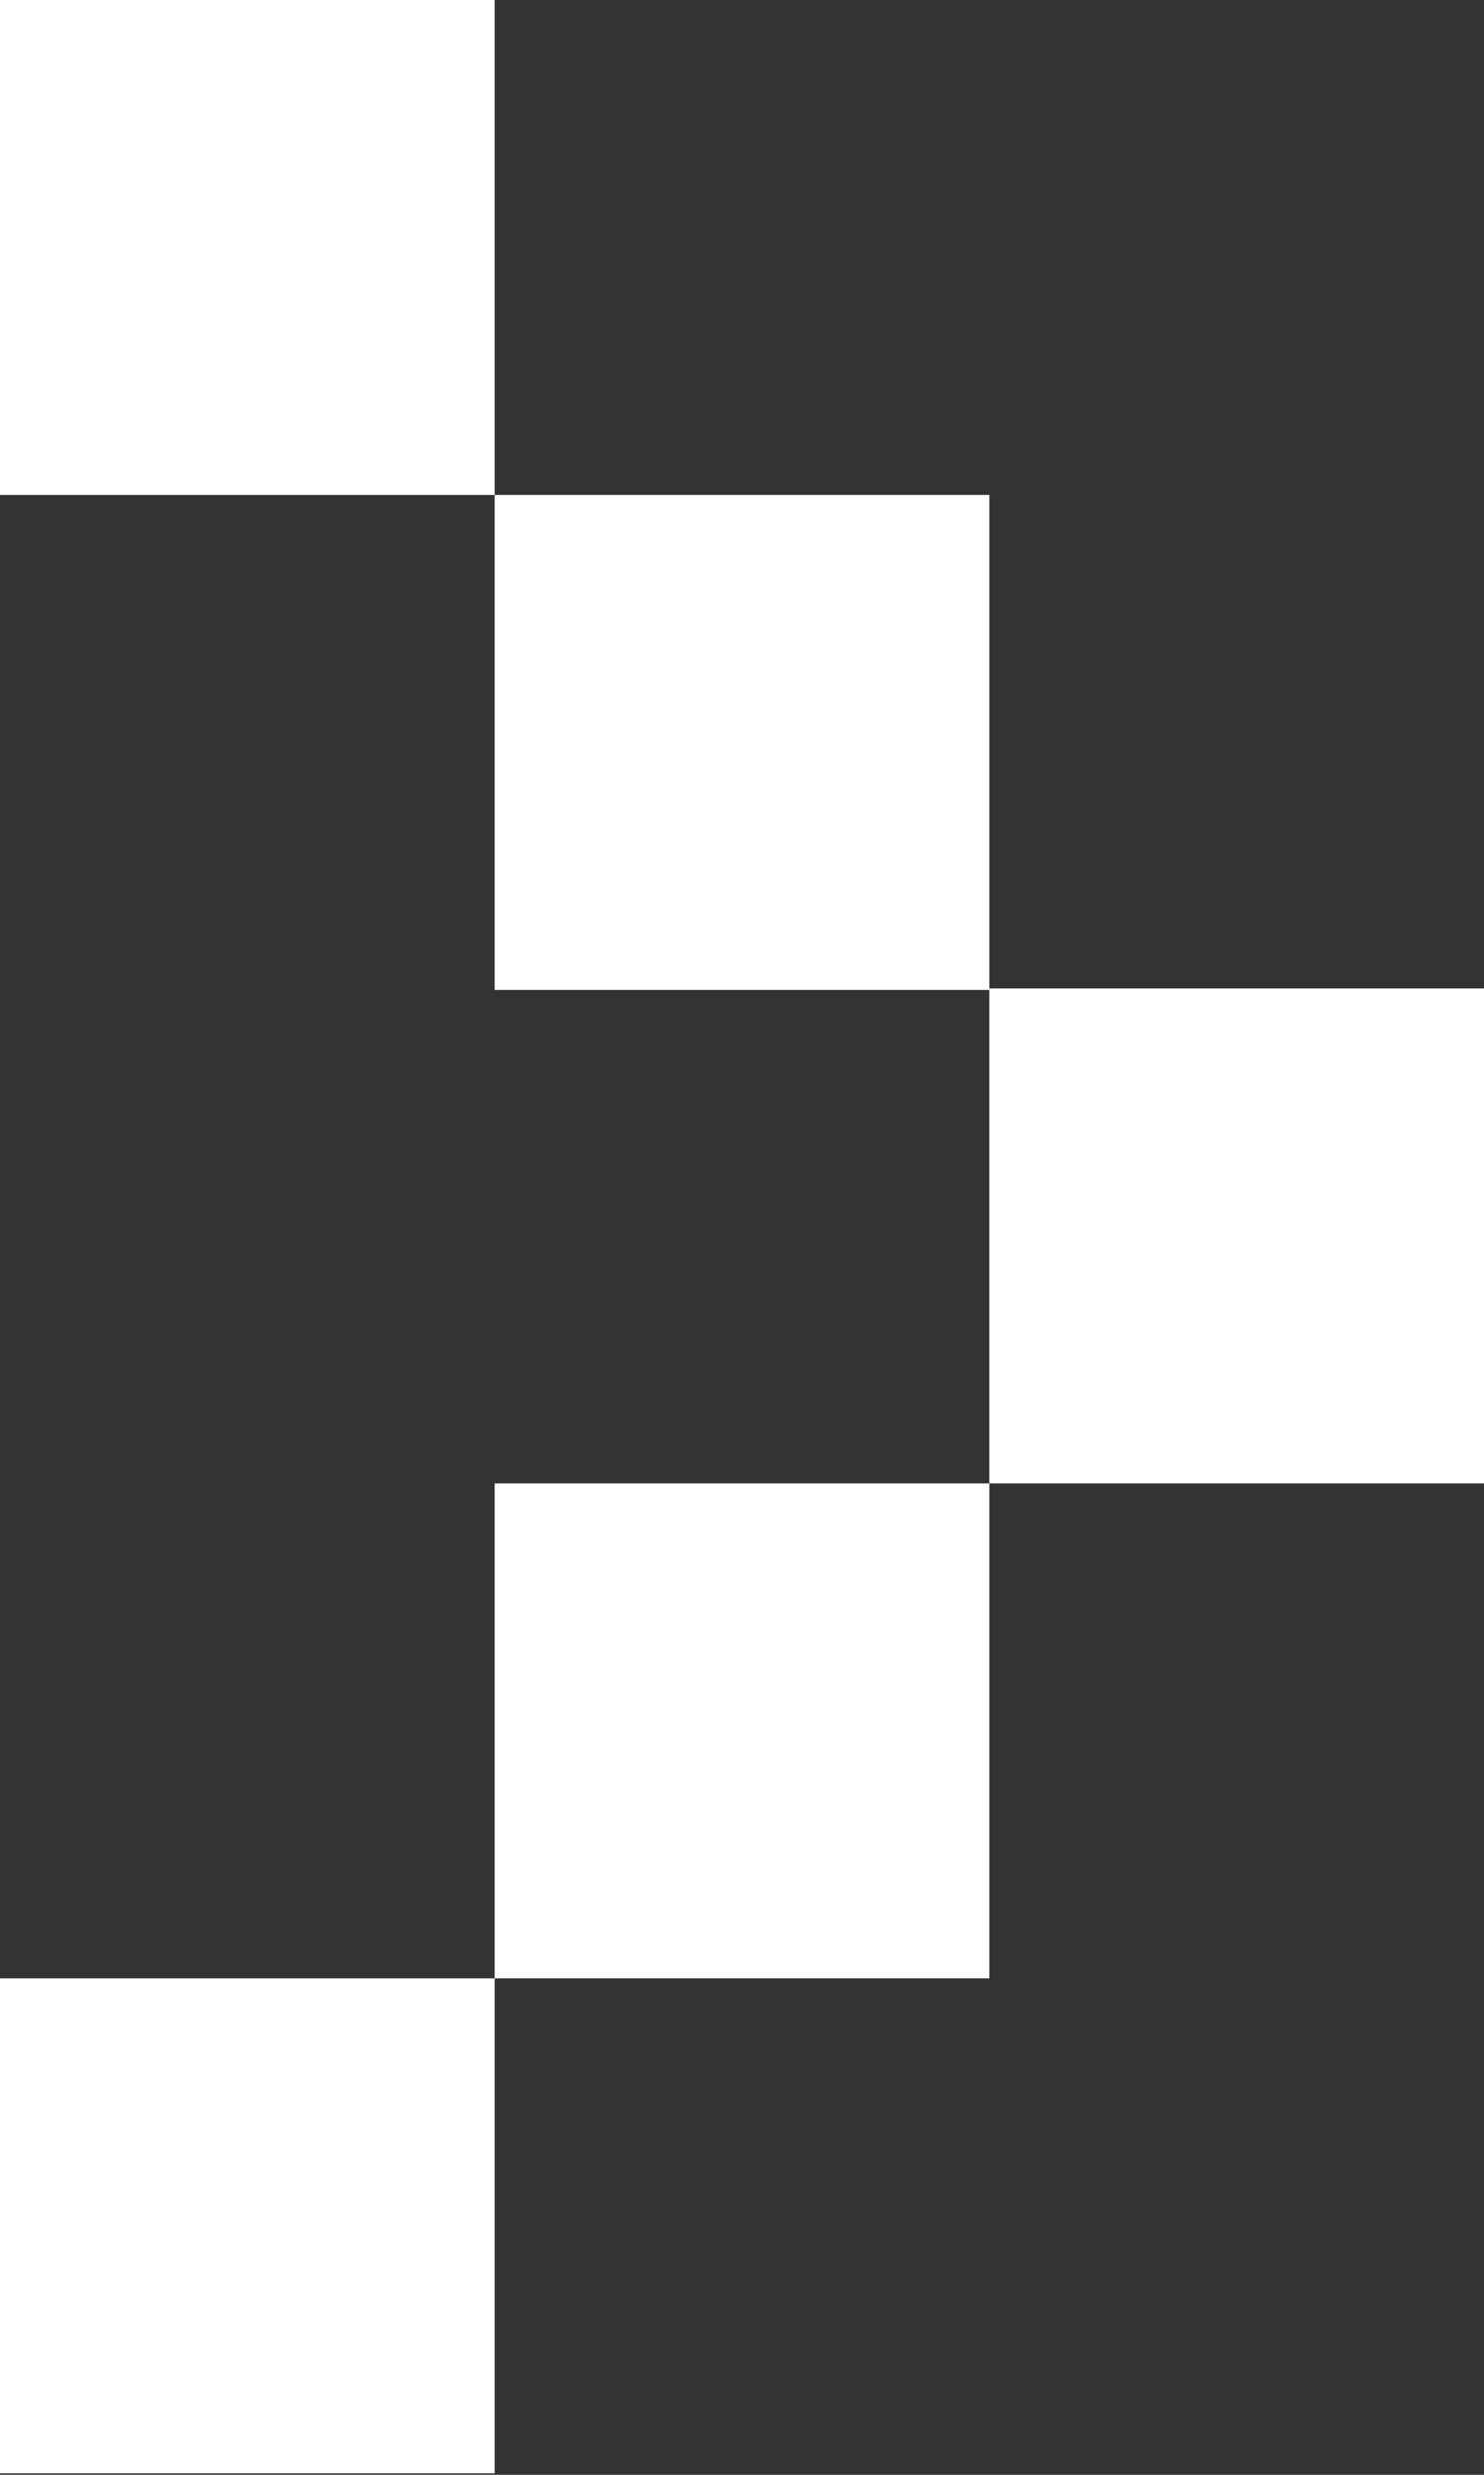
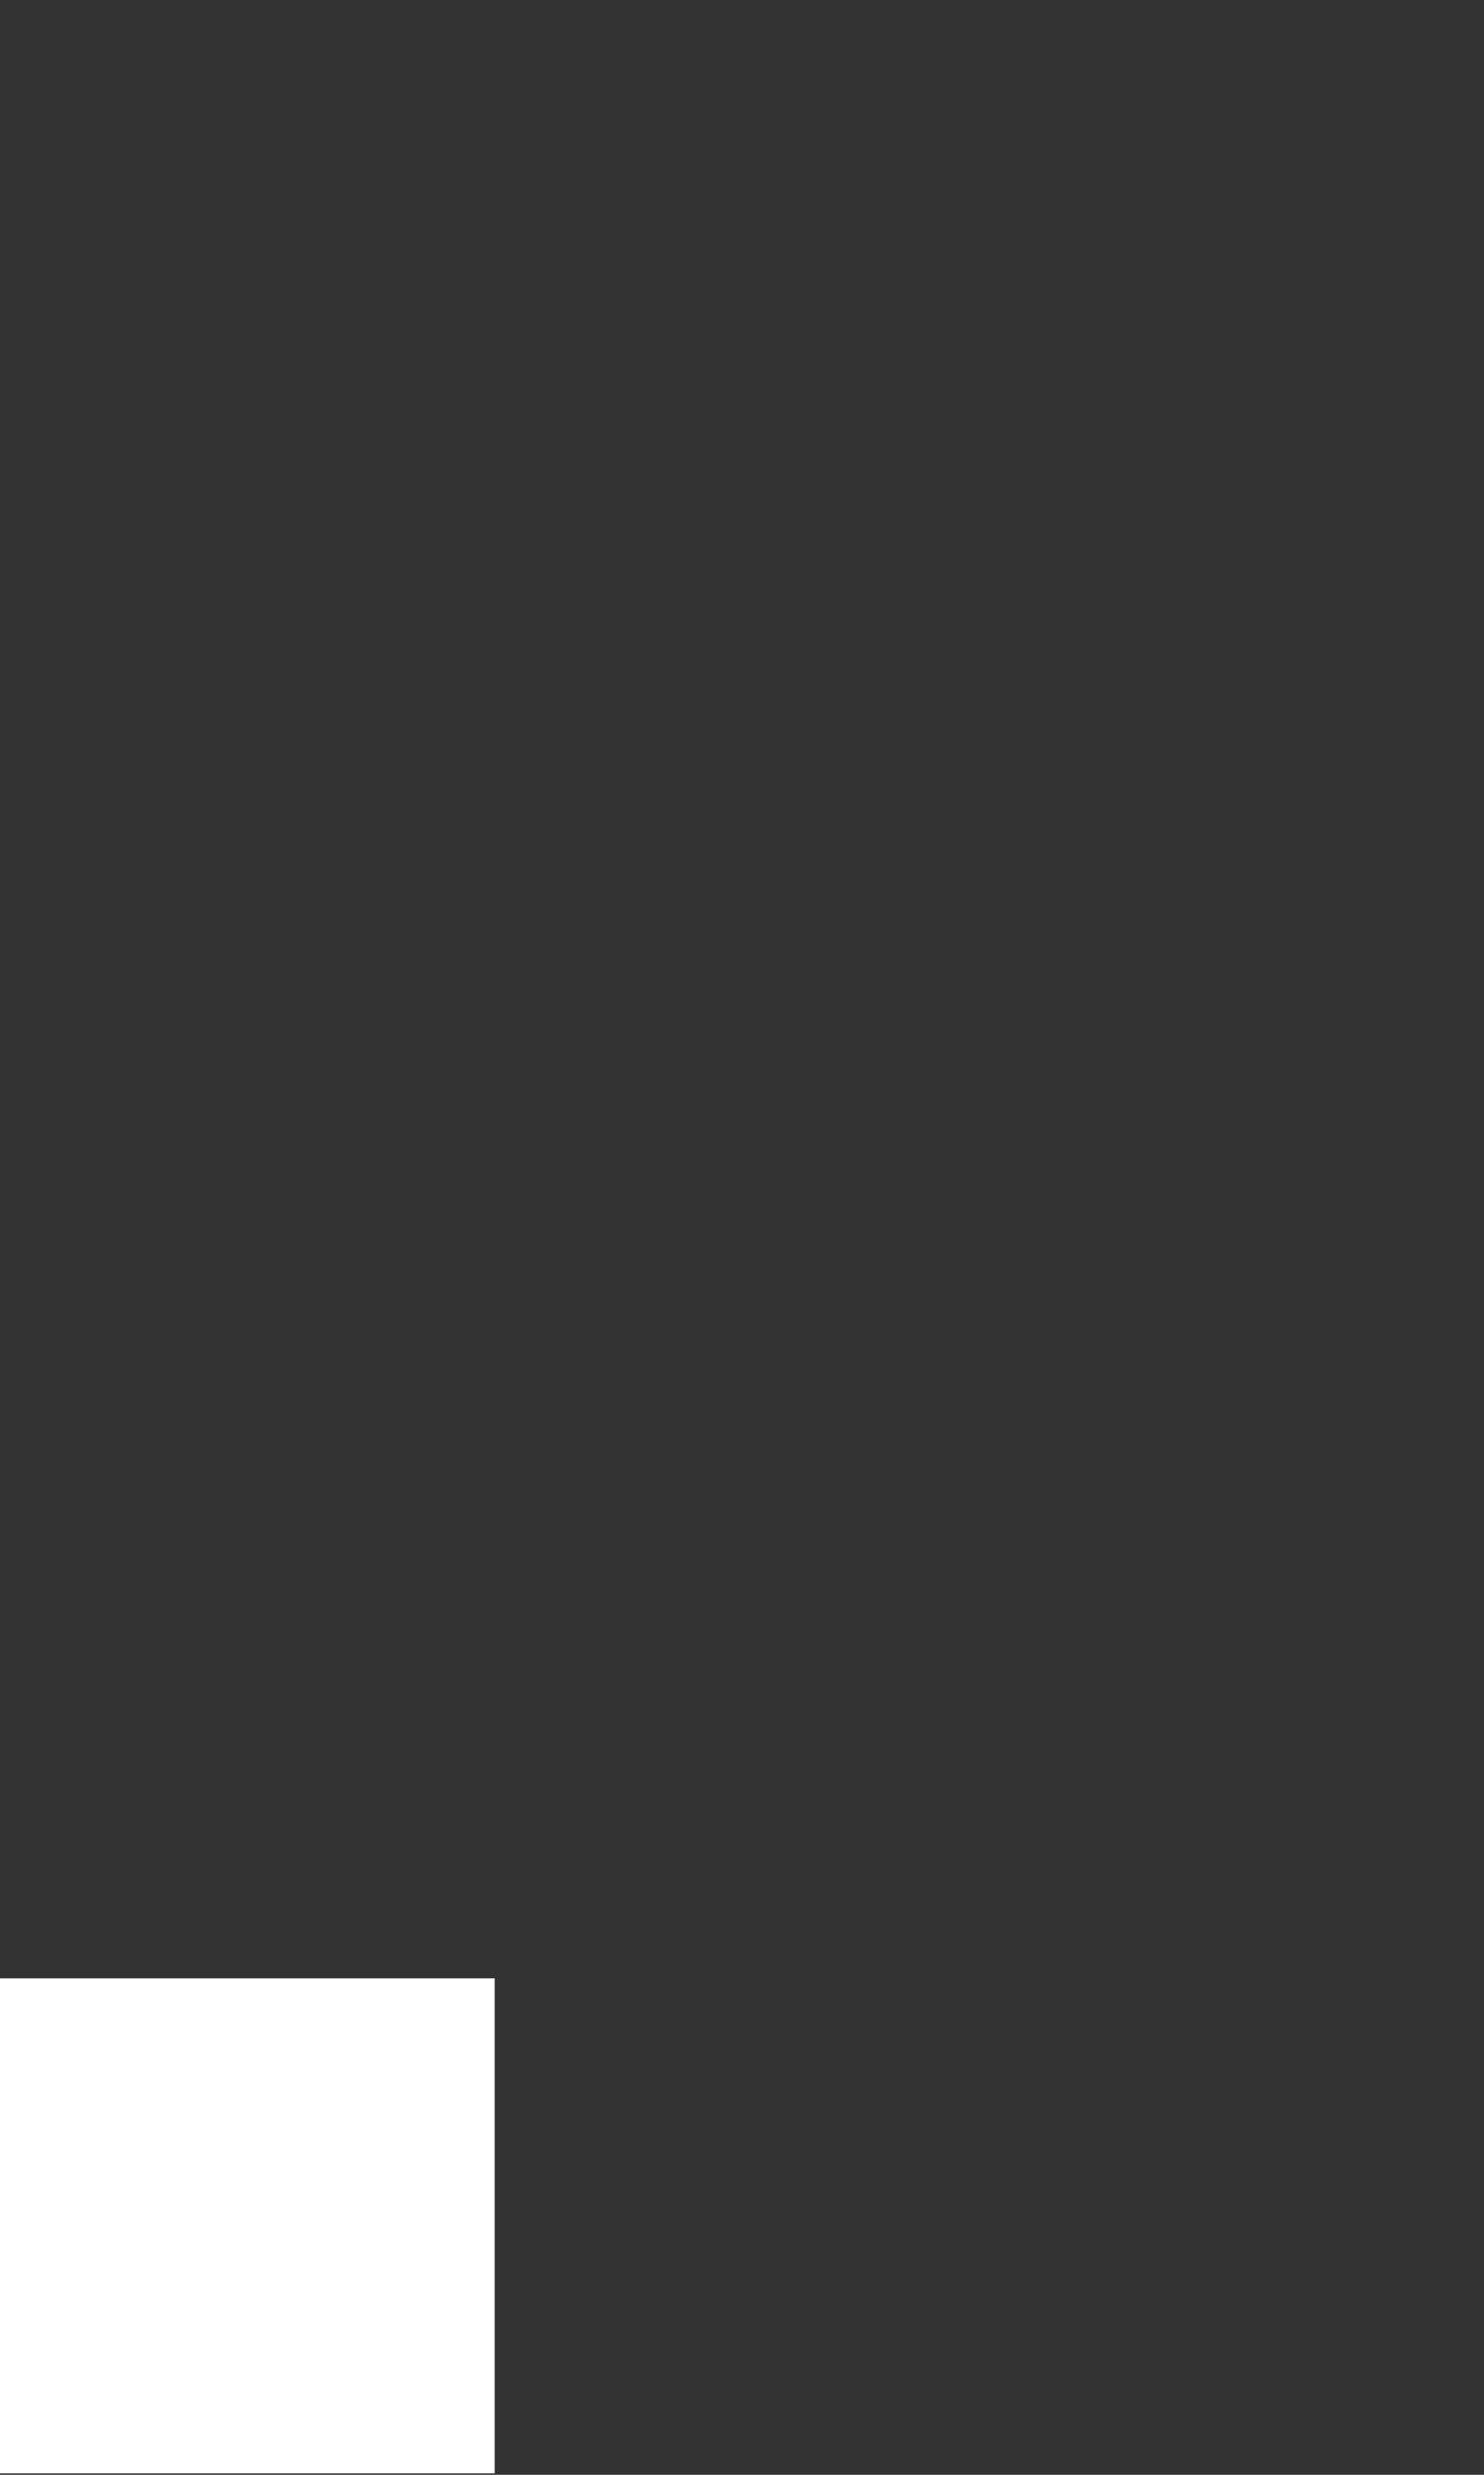
<svg xmlns="http://www.w3.org/2000/svg" width="12" height="20" viewBox="0 0 12 20" fill="none">
  <rect x="0" y="0" width="12" height="20" fill="#333333" stroke="none" />
-   <path d="M0 0H4V4H0V0Z" fill="white" />
-   <path d="M4 4H8V8H4V4Z" fill="white" />
-   <path d="M4 11.988H8V15.988H4V11.988Z" fill="white" />
  <path d="M0 15.988H4V19.988H0V15.988Z" fill="white" />
-   <path d="M8 7.988H12V11.988H8V7.988Z" fill="white" />
</svg>